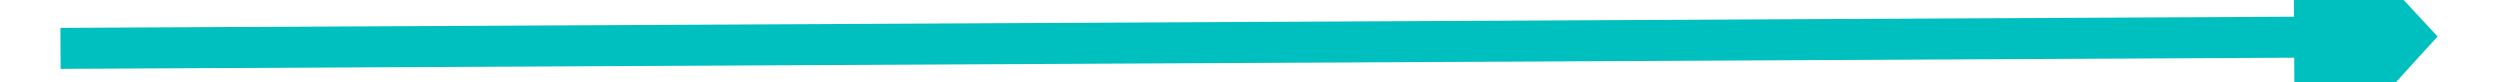
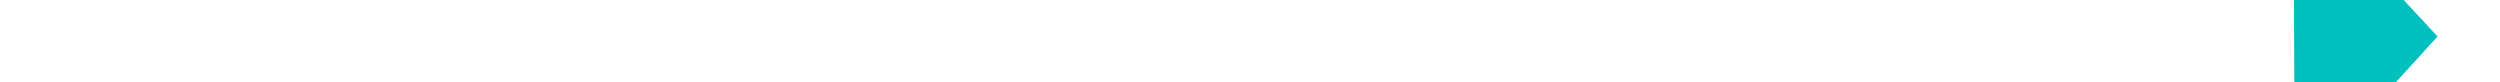
<svg xmlns="http://www.w3.org/2000/svg" version="1.1" width="122px" height="4px" preserveAspectRatio="xMinYMid meet" viewBox="588 575  122 2">
-   <path d="M 700 583.6  L 707 576  L 700 568.4  L 700 583.6  Z " fill-rule="nonzero" fill="#00bfbf" stroke="none" transform="matrix(1 -0.005 0.005 1 -2.927 3.315 )" />
-   <path d="M 591 576  L 701 576  " stroke-width="2" stroke="#00bfbf" fill="none" transform="matrix(1 -0.005 0.005 1 -2.927 3.315 )" />
+   <path d="M 700 583.6  L 707 576  L 700 568.4  L 700 583.6  " fill-rule="nonzero" fill="#00bfbf" stroke="none" transform="matrix(1 -0.005 0.005 1 -2.927 3.315 )" />
</svg>